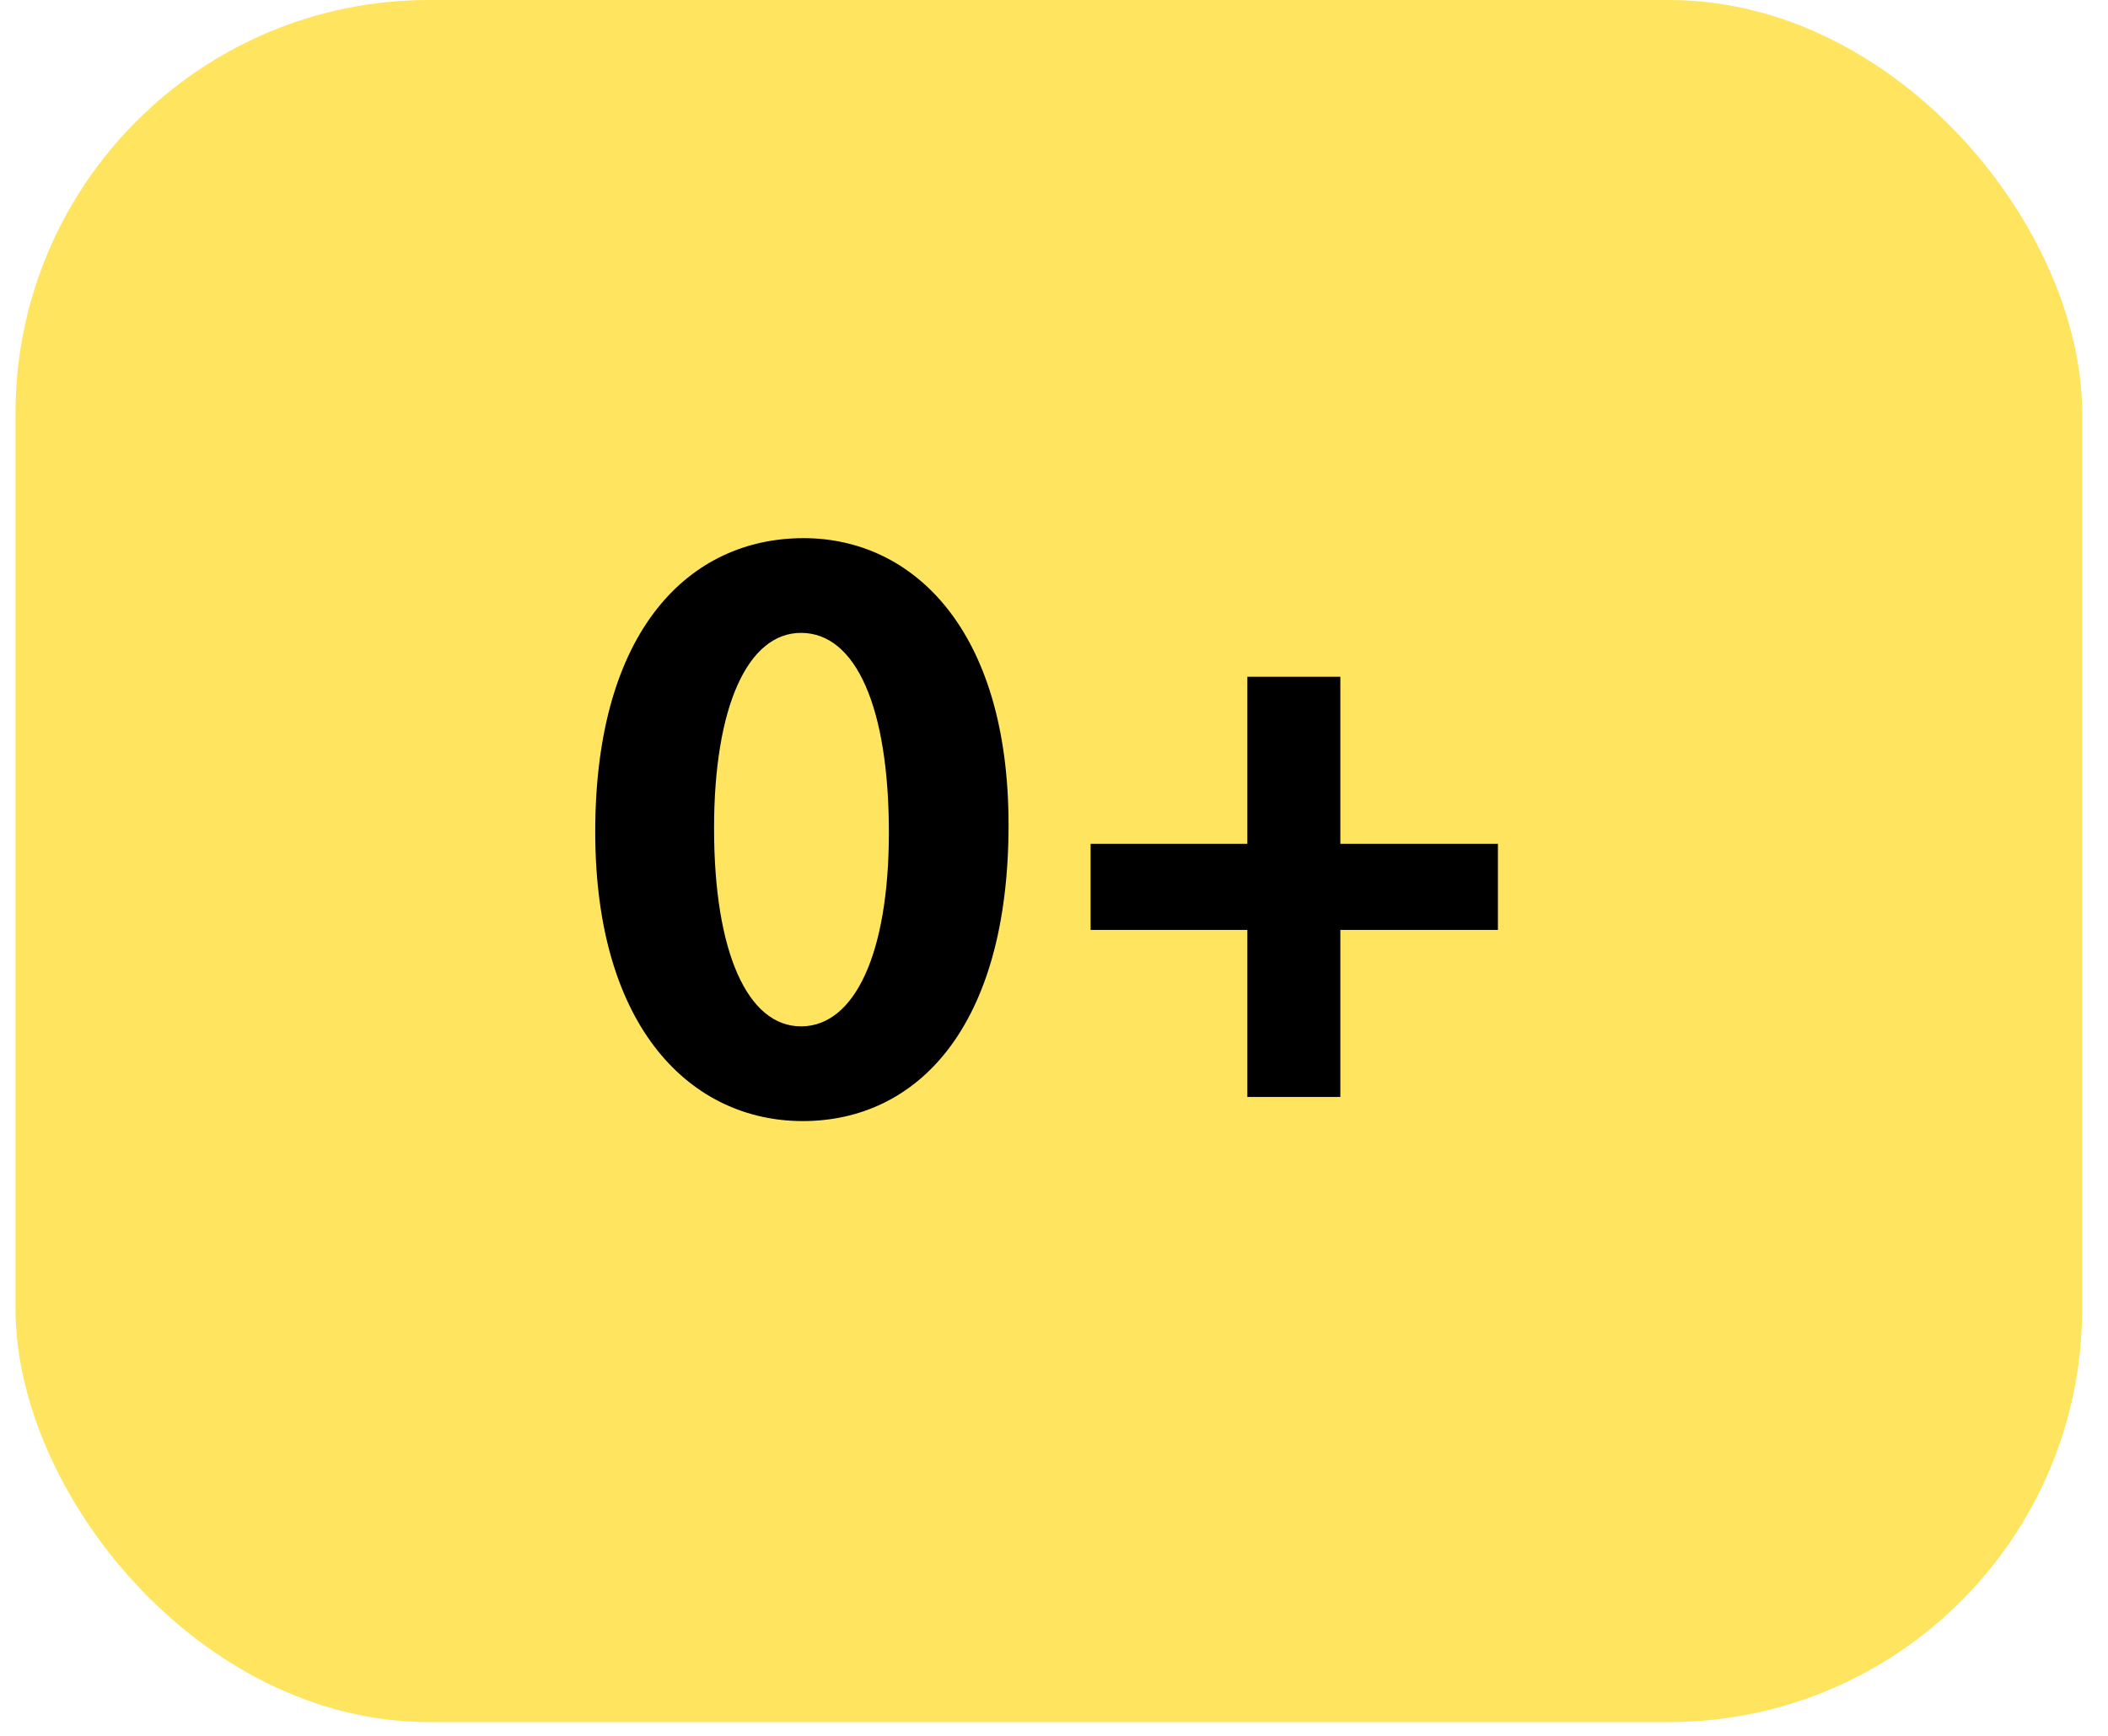
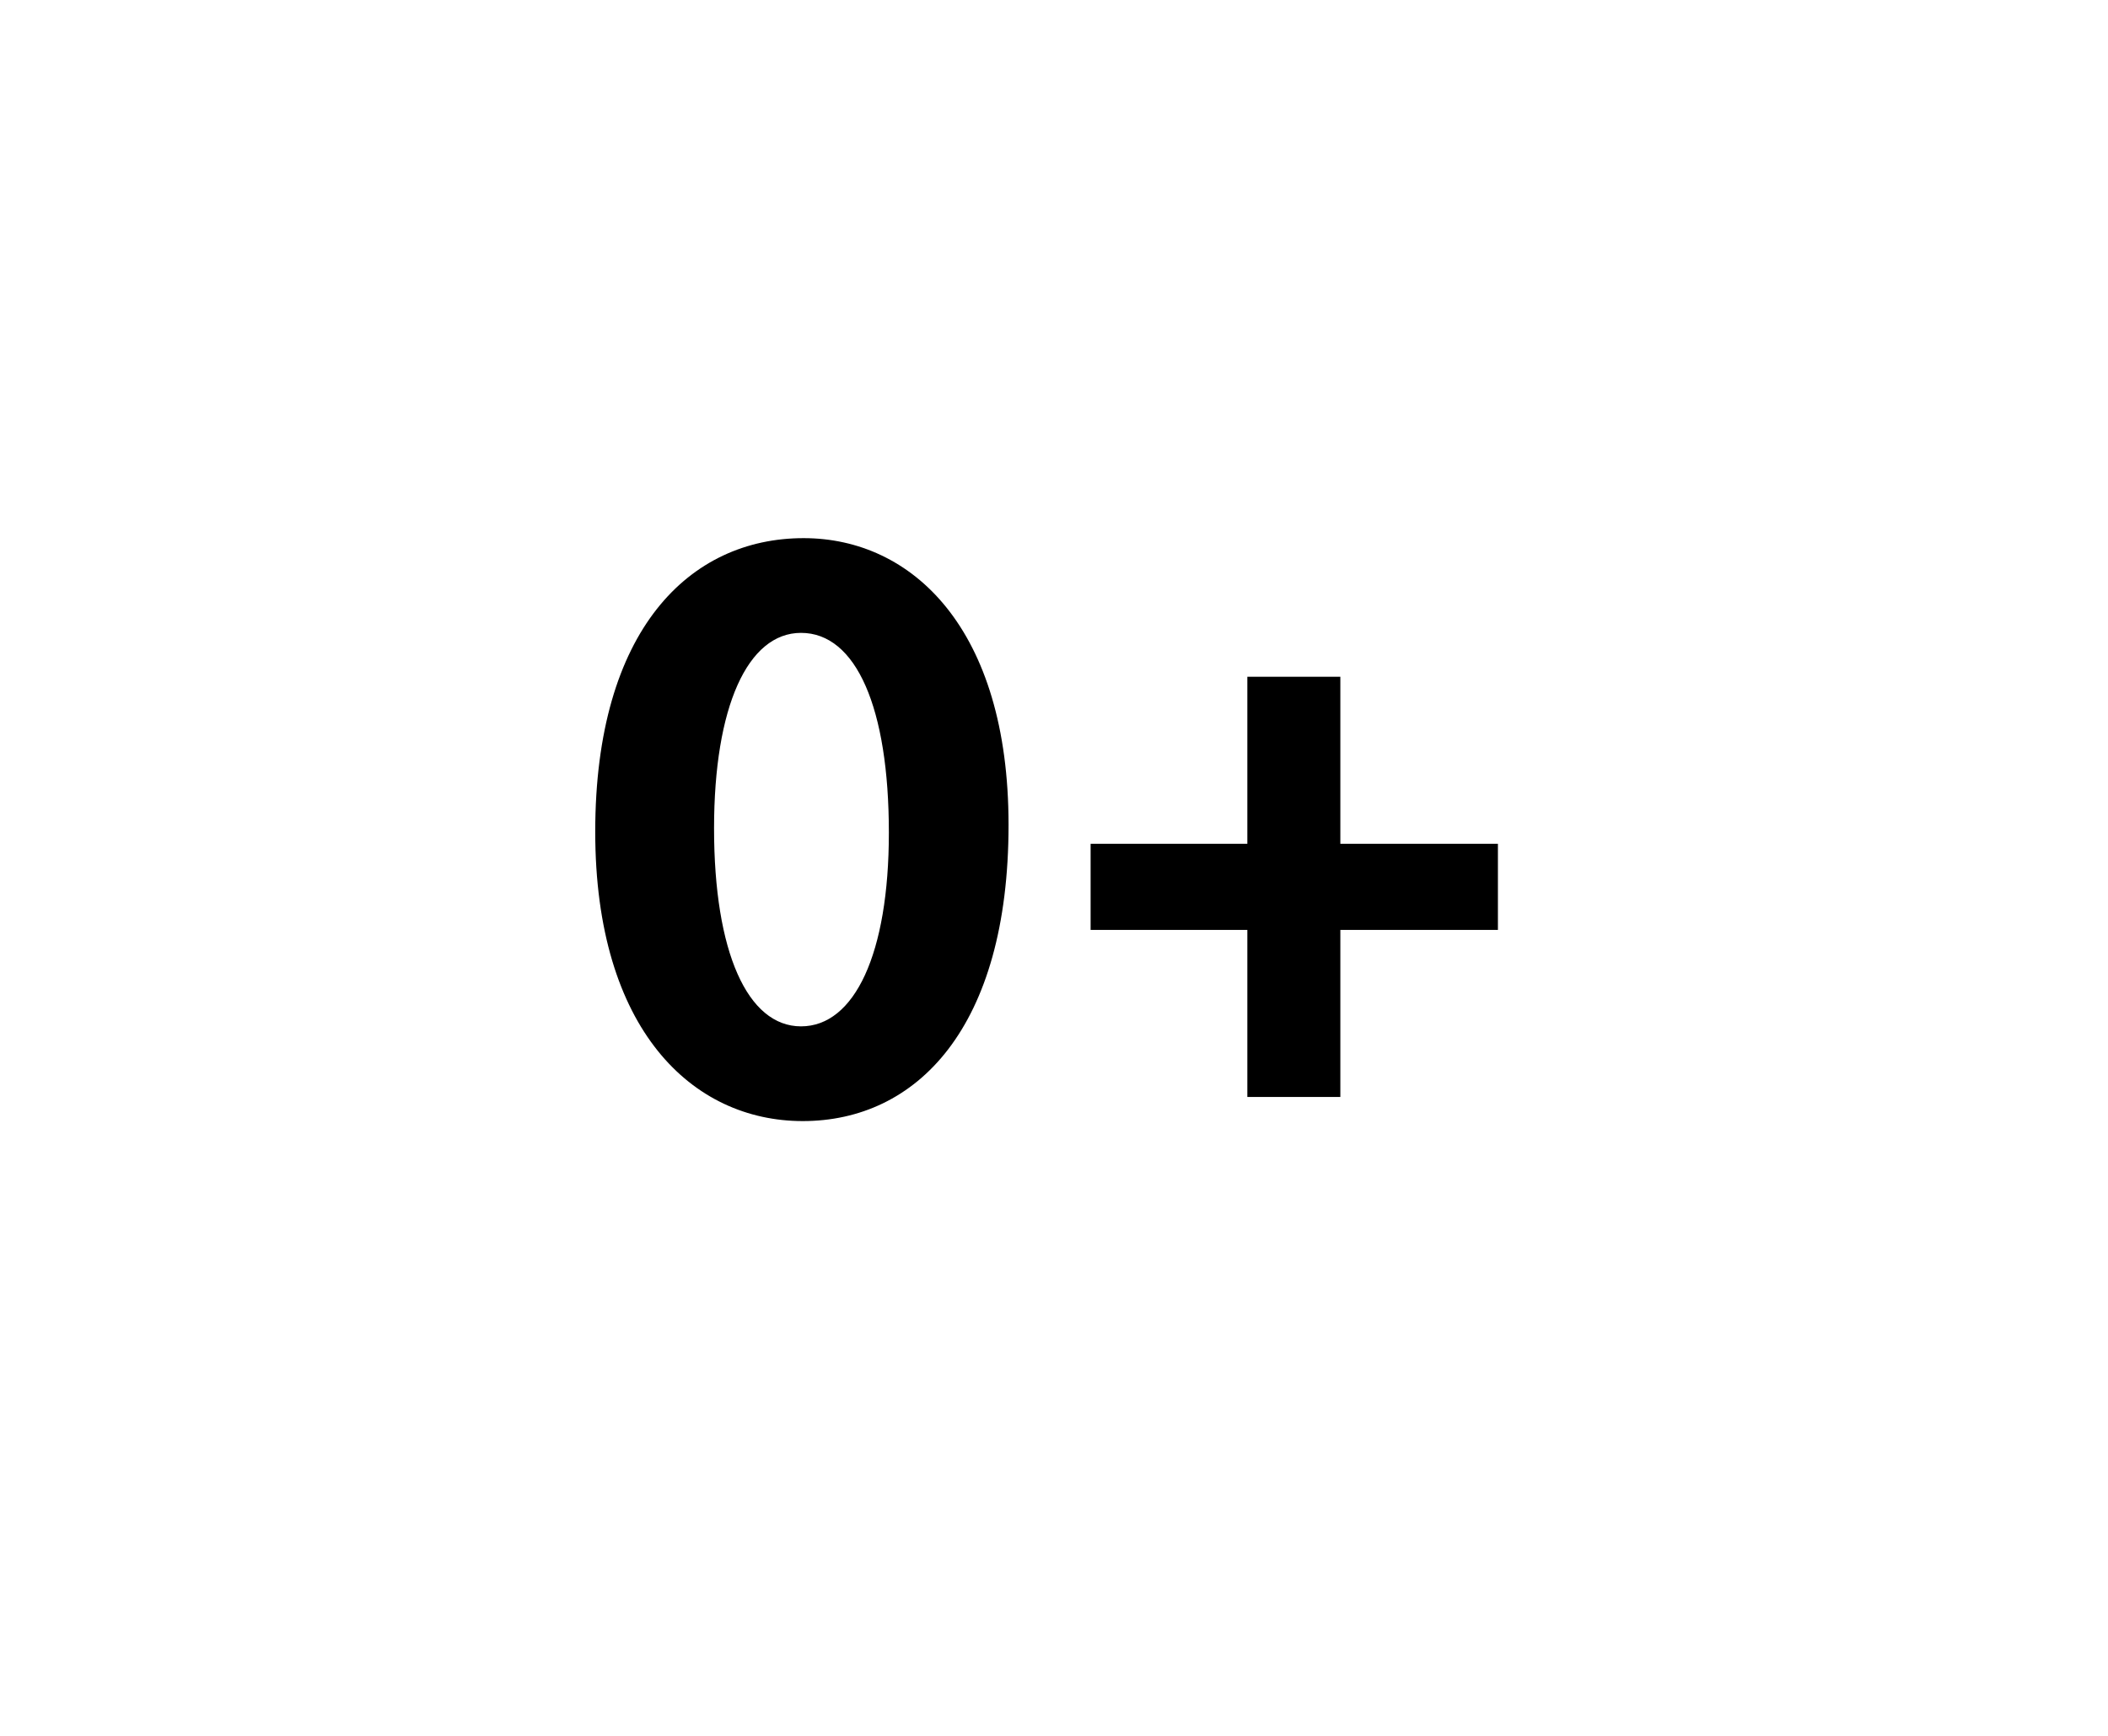
<svg xmlns="http://www.w3.org/2000/svg" width="100%" height="100%" viewBox="0 0 68 56" fill="none" preserveAspectRatio="none">
-   <rect x="0.5" width="66.667" height="55.556" rx="13.333" fill="#FFE55F" data-color-group="0" />
  <path d="M25.895 36.167C22.339 36.167 19.201 33.222 19.201 26.833C19.201 20.305 22.256 17.361 25.923 17.361C29.423 17.361 32.534 20.278 32.534 26.611C32.534 33.167 29.562 36.167 25.895 36.167ZM25.839 33.111C27.562 33.111 28.673 30.778 28.673 26.861C28.673 22.833 27.617 20.417 25.839 20.417C24.117 20.417 23.034 22.805 23.034 26.722C23.034 30.722 24.117 33.111 25.839 33.111ZM43.237 21.833V27.222H48.32V30H43.237V35.389H40.237V30H35.181V27.222H40.237V21.833H43.237Z" fill="black" data-color-group="1" />
</svg>